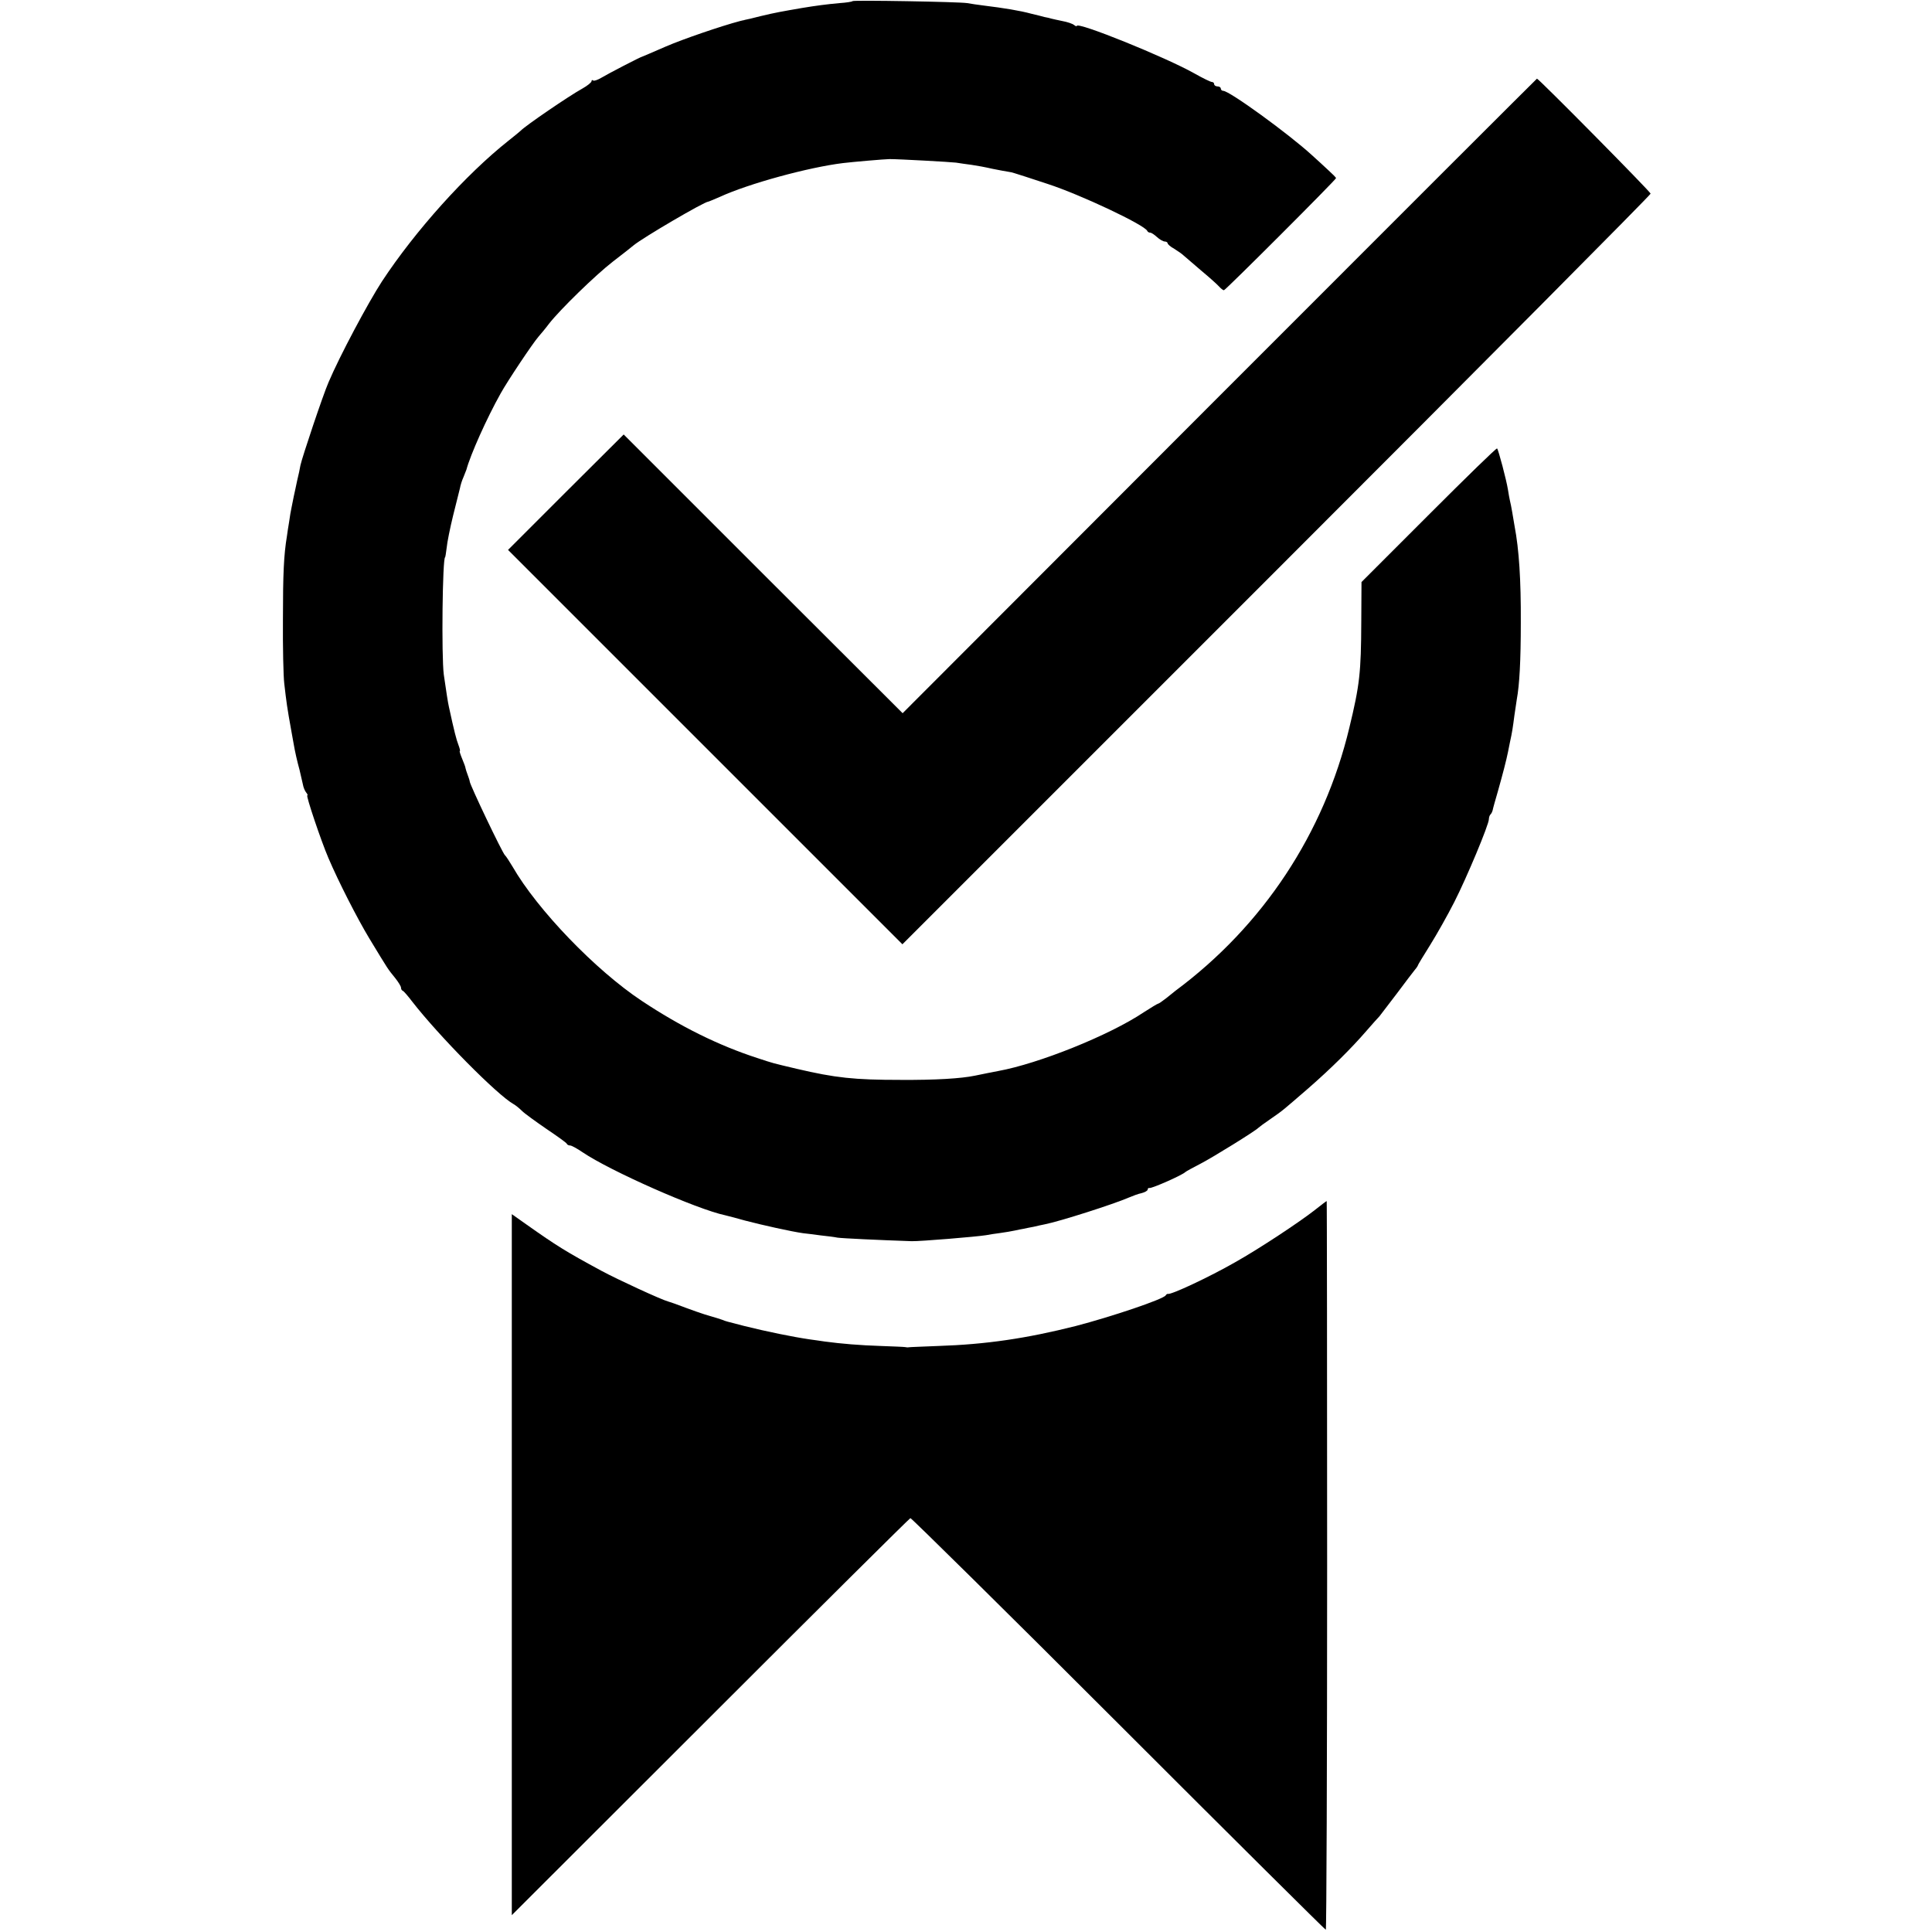
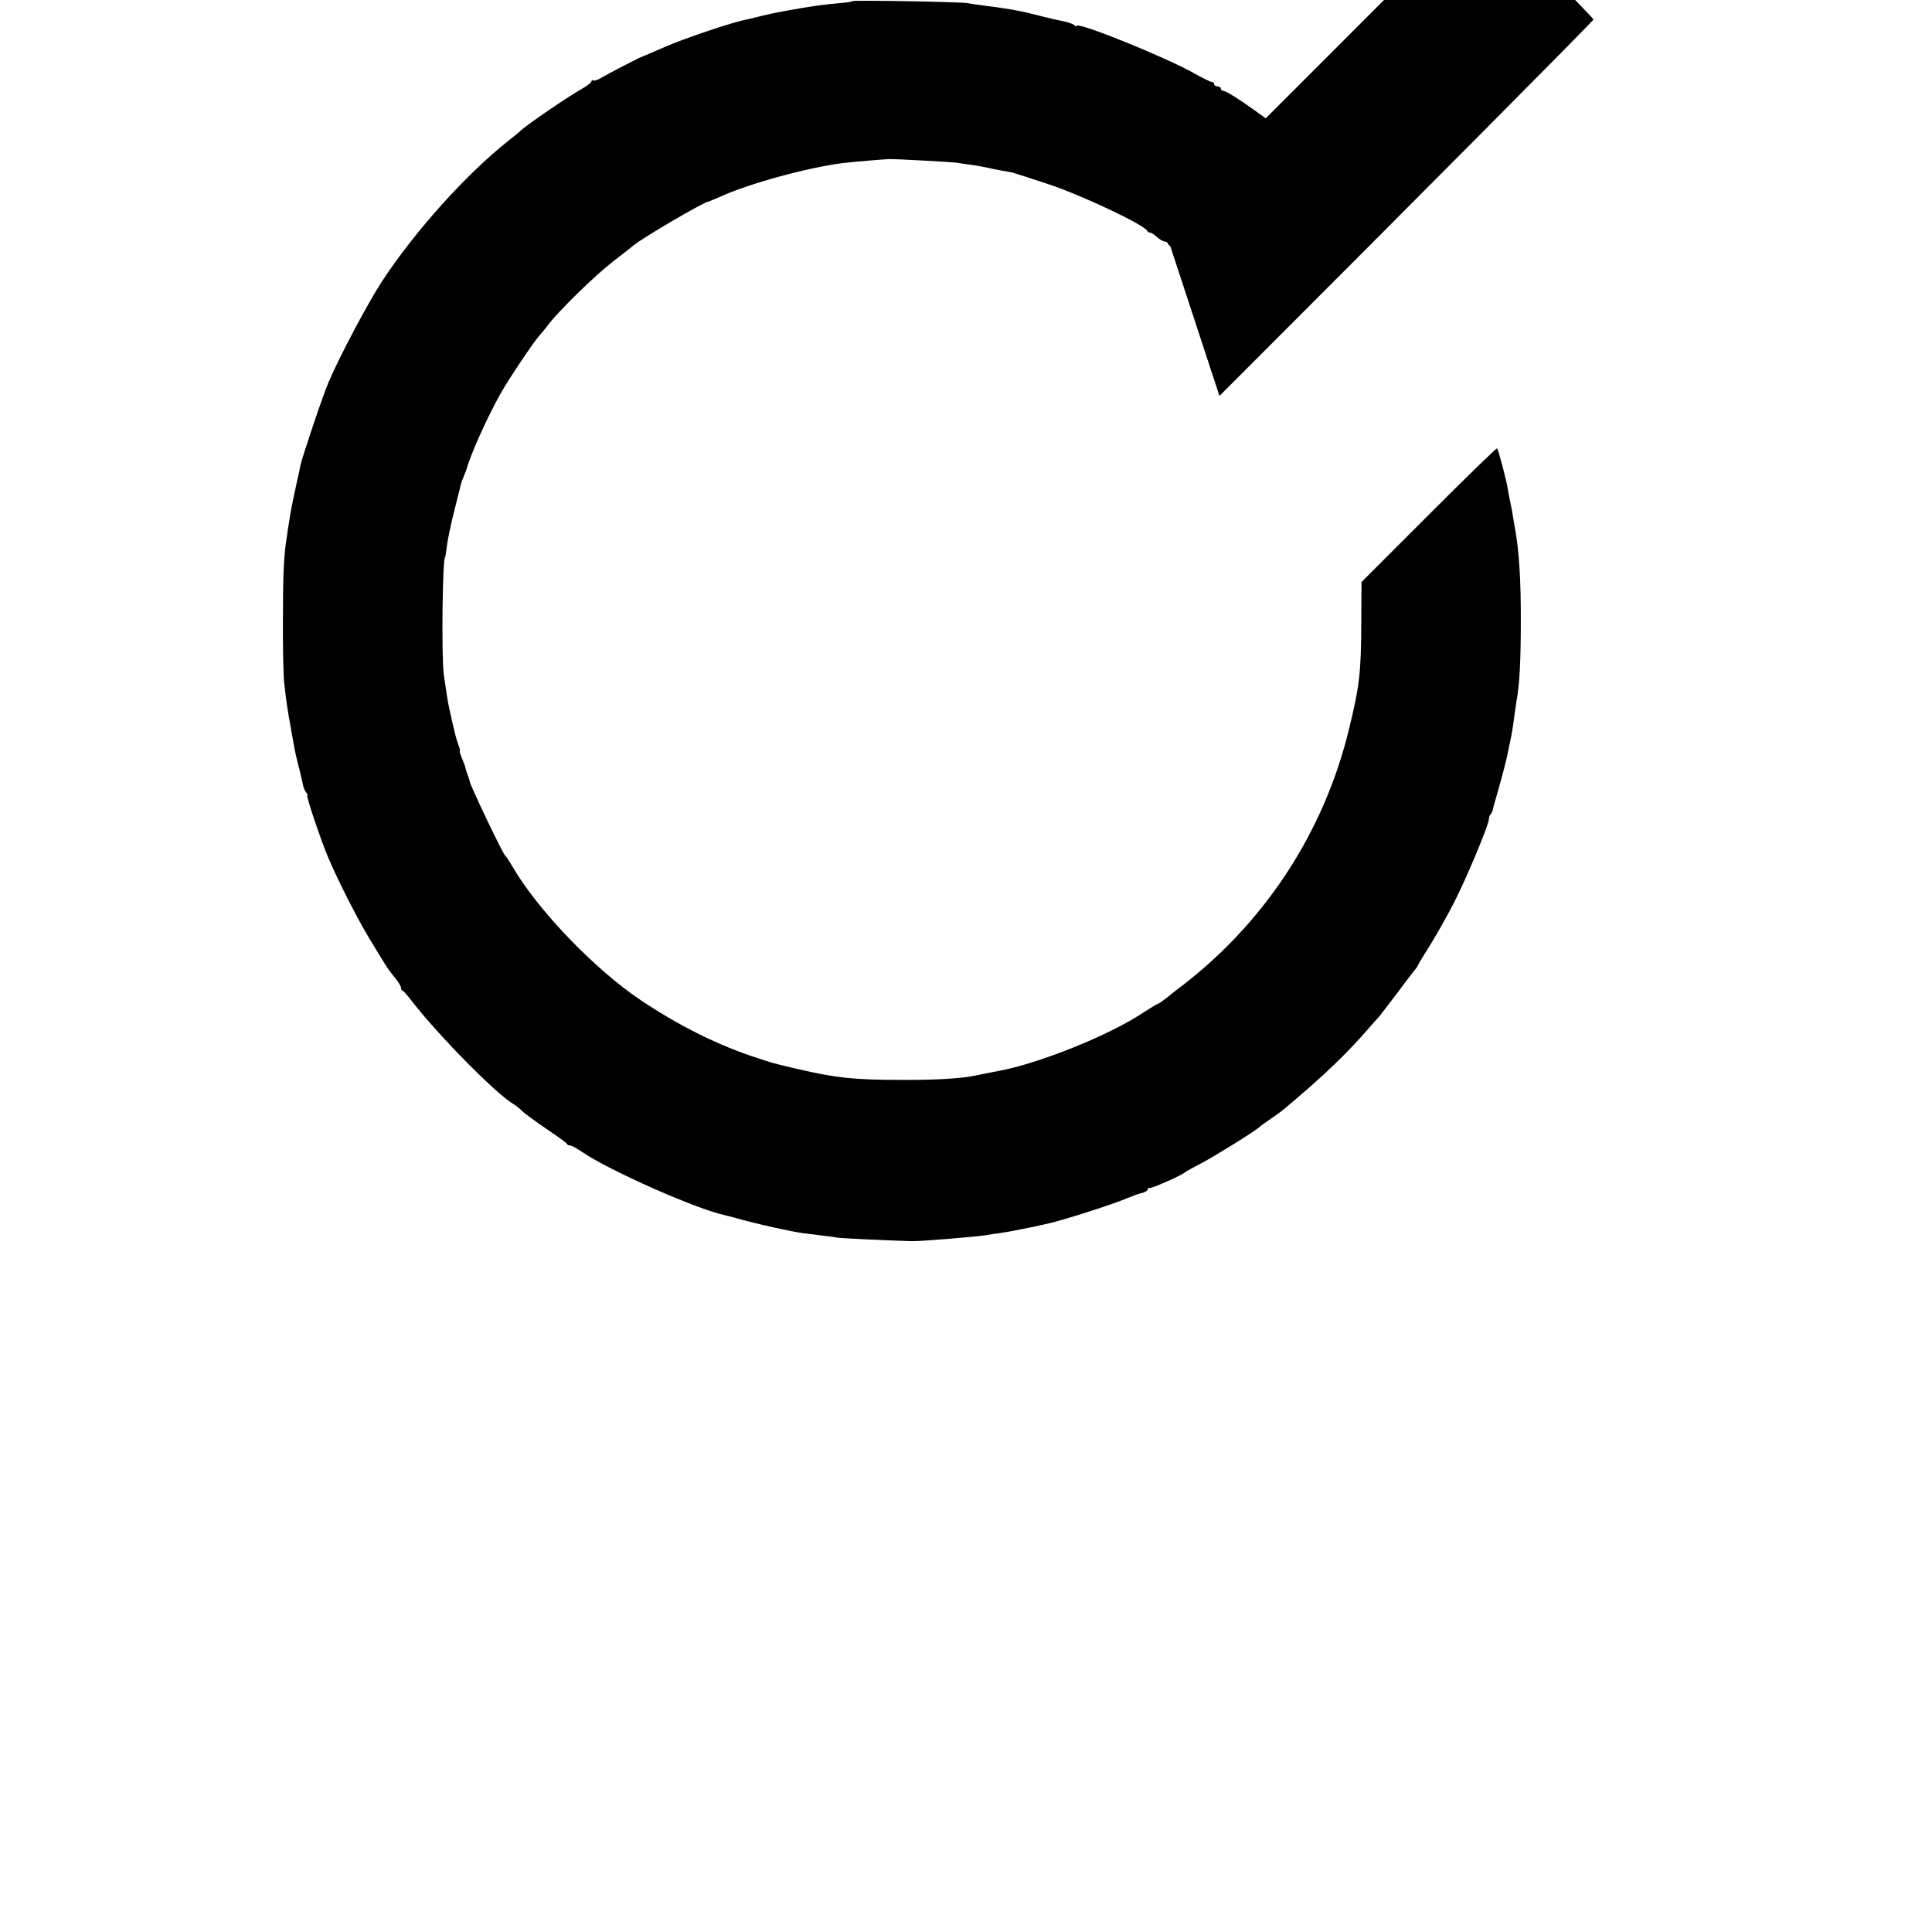
<svg xmlns="http://www.w3.org/2000/svg" version="1.0" width="872pt" height="872pt" viewBox="0 0 872 872" preserveAspectRatio="xMidYMid meet">
  <g transform="translate(0,872) scale(0.1,-0.1)" fill="#000000" stroke="none">
    <path d="M3848 8715 c-2 -3 -29 -7 -59 -9 -56 -5 -109 -12 -169 -22 -92 -16 -117 -20 -188 -37 -34 -9 -65 -16 -67 -16 -3 -1 -6 -1 -7 -2 -2 0 -10 -2 -18 -4 -84 -22 -259 -82 -335 -115 -74 -32 -99 -43 -105 -45 -10 -2 -156 -78 -186 -96 -17 -10 -34 -16 -37 -12 -4 3 -7 2 -7 -3 0 -6 -19 -21 -42 -34 -60 -33 -256 -167 -278 -190 -3 -3 -27 -23 -55 -45 -192 -152 -421 -407 -571 -635 -63 -97 -190 -335 -241 -455 -25 -57 -119 -338 -127 -375 -2 -14 -9 -45 -15 -70 -5 -25 -12 -56 -15 -70 -3 -14 -7 -36 -10 -50 -3 -13 -8 -42 -11 -65 -4 -22 -8 -51 -10 -65 -14 -84 -18 -170 -18 -375 -1 -126 2 -257 6 -290 10 -86 12 -104 33 -220 3 -16 7 -39 9 -50 6 -36 16 -80 27 -120 5 -22 12 -51 15 -65 2 -13 9 -30 15 -37 6 -7 8 -13 5 -13 -7 0 62 -205 95 -282 46 -108 131 -274 184 -362 91 -150 82 -136 119 -182 14 -18 25 -36 25 -42 0 -6 3 -12 8 -14 4 -1 23 -23 42 -48 121 -156 386 -424 459 -464 9 -5 26 -19 37 -30 12 -12 62 -48 110 -81 49 -33 91 -63 92 -67 2 -5 9 -8 15 -8 7 0 32 -14 57 -31 124 -84 515 -257 643 -284 10 -2 50 -13 90 -24 76 -20 211 -50 262 -57 17 -2 53 -6 80 -10 28 -3 61 -7 75 -10 19 -3 186 -11 335 -16 38 -1 292 20 335 27 14 3 43 7 65 10 22 3 51 8 65 11 14 3 32 7 40 8 8 2 29 6 45 9 17 4 39 9 50 11 67 13 311 91 380 121 17 7 42 17 58 20 15 4 27 11 27 16 0 5 3 8 8 7 12 -2 148 58 162 72 3 3 34 20 69 38 56 29 248 148 261 162 3 3 27 21 55 40 58 40 53 37 170 138 102 89 194 180 263 260 26 30 52 59 58 65 5 7 41 53 78 102 37 50 74 98 82 108 8 9 14 19 14 21 0 2 25 43 55 91 30 48 79 135 109 194 56 110 156 349 156 374 0 7 3 17 7 21 4 3 8 12 10 19 1 7 12 46 24 87 22 78 38 140 45 175 2 11 6 31 9 45 10 45 13 66 20 120 4 29 9 62 11 74 12 65 18 173 18 346 1 193 -8 330 -28 435 -3 17 -8 46 -11 65 -3 19 -8 42 -10 50 -2 8 -6 31 -9 50 -7 44 -43 180 -49 186 -3 3 -141 -132 -308 -299 l-304 -304 -1 -179 c-1 -230 -7 -285 -54 -479 -114 -476 -389 -893 -785 -1187 -5 -4 -24 -19 -41 -33 -18 -14 -34 -25 -37 -25 -3 0 -32 -18 -65 -39 -155 -104 -475 -232 -657 -265 -30 -6 -58 -11 -105 -21 -63 -13 -179 -20 -335 -19 -210 0 -294 9 -469 50 -114 27 -103 24 -176 48 -176 57 -348 142 -524 259 -208 138 -471 411 -583 606 -15 25 -30 48 -34 51 -11 9 -159 319 -159 333 0 3 -4 16 -9 29 -5 13 -9 26 -10 31 0 4 -7 23 -15 42 -8 19 -13 35 -11 35 3 0 0 12 -6 28 -9 23 -19 61 -43 172 -4 17 -12 68 -23 145 -11 82 -6 530 6 530 1 0 4 19 7 43 2 23 15 88 29 145 14 56 28 112 31 124 2 12 9 35 16 50 6 16 12 30 13 33 18 67 91 231 155 345 31 56 144 225 170 255 12 14 34 40 48 59 49 63 210 220 289 281 43 33 85 66 93 73 41 34 319 197 337 197 2 0 25 10 51 21 130 60 401 134 557 153 40 5 191 18 210 18 44 0 276 -13 300 -16 17 -3 48 -7 70 -10 22 -3 65 -11 95 -18 30 -6 62 -12 70 -13 8 -1 22 -4 30 -7 8 -2 75 -24 148 -48 148 -48 438 -185 450 -212 2 -5 8 -8 13 -8 6 0 19 -9 31 -20 12 -11 28 -20 35 -20 7 0 13 -4 13 -8 0 -4 13 -16 30 -25 16 -10 35 -23 42 -30 8 -7 43 -37 78 -67 36 -30 72 -62 81 -72 9 -10 19 -18 23 -18 7 0 506 499 506 506 0 3 -16 19 -36 37 -19 18 -52 48 -73 67 -105 96 -372 290 -400 290 -6 0 -11 5 -11 10 0 6 -7 10 -15 10 -8 0 -15 5 -15 10 0 6 -5 10 -10 10 -6 0 -41 17 -78 38 -131 74 -532 236 -532 215 0 -3 -6 -1 -12 4 -7 6 -31 14 -53 18 -22 5 -44 9 -50 11 -5 2 -19 5 -30 7 -11 3 -38 10 -60 15 -51 14 -125 26 -215 37 -25 3 -58 8 -75 11 -37 6 -511 14 -517 9z" />
-     <path d="M5504 6933 l-1430 -1432 -630 629 -629 629 -261 -260 -261 -261 890 -890 890 -890 1689 1689 c928 928 1688 1693 1688 1699 0 8 -504 518 -513 519 -1 0 -646 -644 -1433 -1432z" />
-     <path d="M5935 3259 c-70 -55 -253 -176 -360 -236 -117 -67 -290 -148 -304 -143 -2 1 -7 -2 -10 -7 -13 -18 -245 -96 -406 -138 -222 -56 -405 -83 -620 -90 -71 -3 -132 -5 -135 -6 -3 -1 -9 0 -15 1 -5 1 -55 3 -110 5 -94 3 -177 10 -252 20 -18 3 -50 7 -70 10 -75 11 -193 35 -293 60 -85 22 -83 21 -100 28 -8 3 -33 11 -55 17 -35 10 -80 26 -160 56 -11 4 -24 8 -30 10 -28 7 -230 100 -300 138 -161 87 -204 114 -337 208 l-68 48 0 -1582 0 -1582 895 894 c492 492 899 896 904 898 4 1 427 -416 939 -928 511 -511 933 -930 936 -930 3 0 6 740 6 1645 0 905 -1 1645 -2 1644 -2 0 -25 -18 -53 -40z" />
+     <path d="M5504 6933 c928 928 1688 1693 1688 1699 0 8 -504 518 -513 519 -1 0 -646 -644 -1433 -1432z" />
  </g>
</svg>